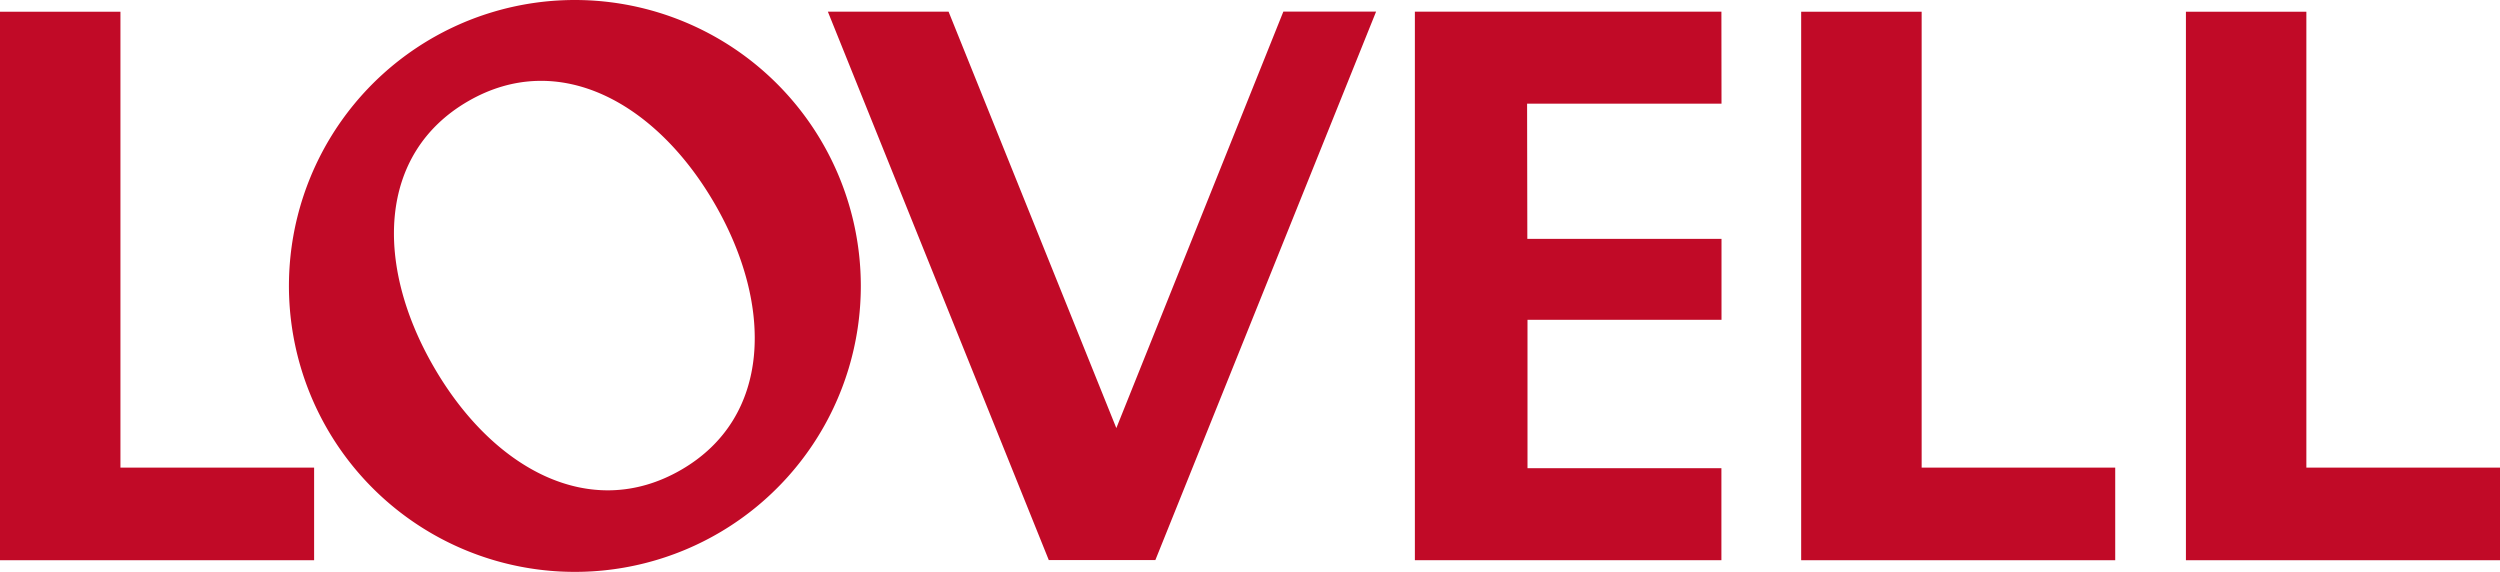
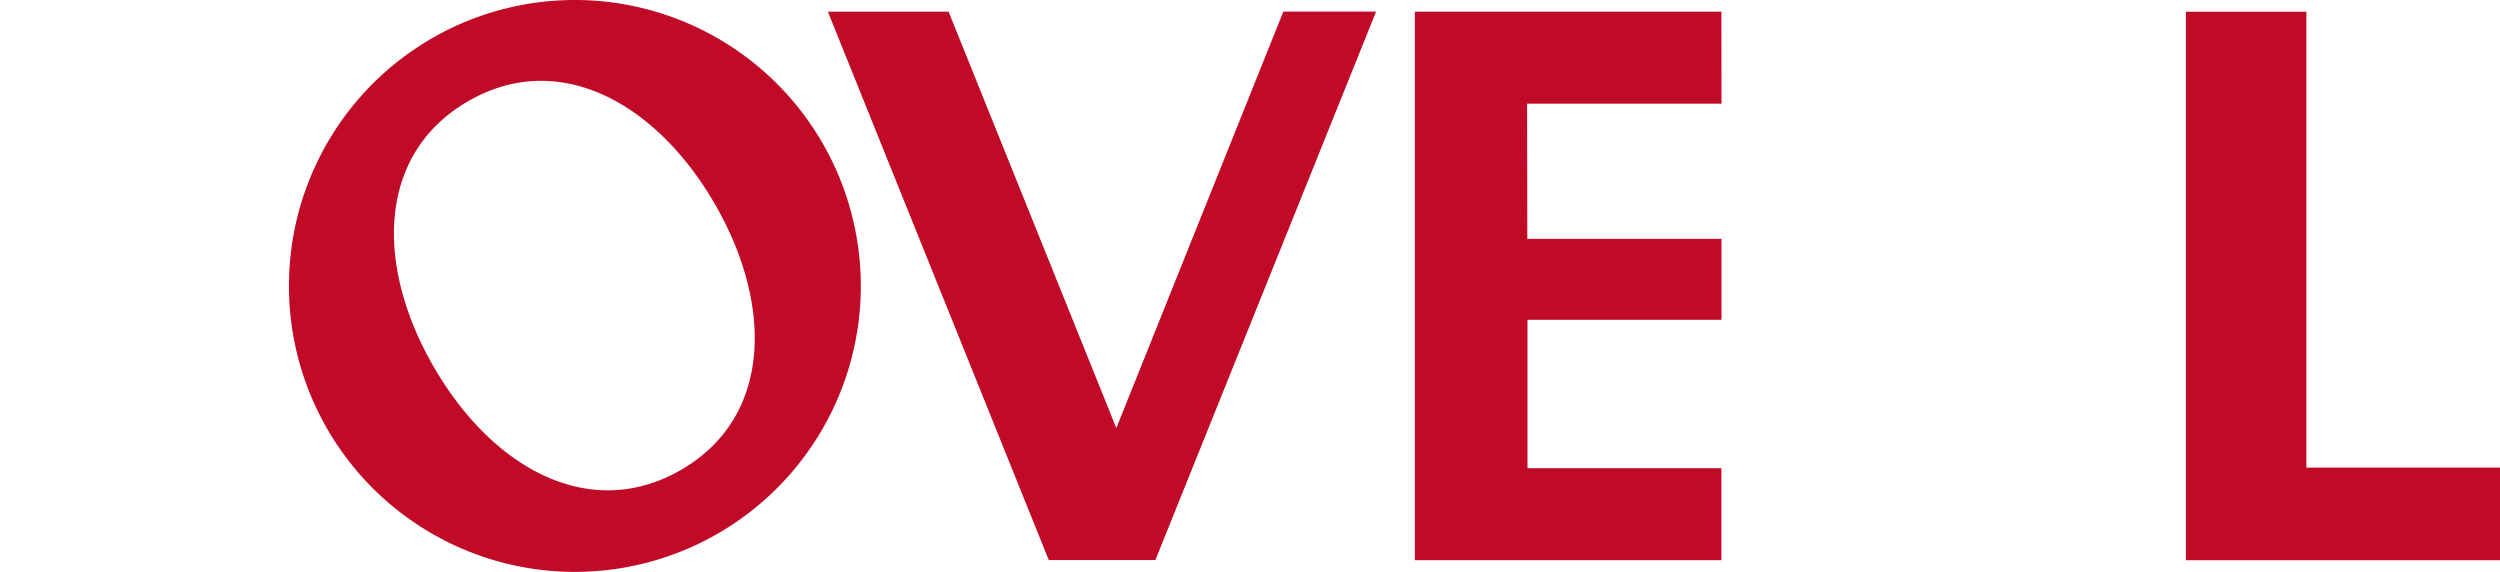
<svg xmlns="http://www.w3.org/2000/svg" id="Layer_1" data-name="Layer 1" width="74.185" height="16.97" viewBox="0 0 74.185 16.97">
  <defs>
    <style>
      .cls-1 {
        fill: #c10a27;
      }
    </style>
  </defs>
  <g>
-     <polygon class="cls-1" points="53.448 0.348 53.448 16.624 62.767 16.624 62.767 13.876 57.023 13.876 57.023 0.348 53.448 0.348" />
    <polygon class="cls-1" points="64.865 0.348 64.865 16.624 74.185 16.624 74.185 13.876 68.439 13.876 68.439 0.348 64.865 0.348" />
    <polygon class="cls-1" points="34.284 16.62 31.122 16.62 24.566 0.346 28.148 0.346 33.126 12.703 38.082 0.345 40.834 0.345 34.284 16.62" />
    <polygon class="cls-1" points="41.985 16.623 41.985 0.347 51.081 0.347 51.084 3.076 45.315 3.076 45.322 7.088 51.084 7.088 51.084 9.489 45.327 9.489 45.327 13.893 51.081 13.893 51.081 16.623 41.985 16.623" />
-     <polygon class="cls-1" points="0 0.348 0 16.624 9.321 16.624 9.321 13.876 3.574 13.876 3.574 0.348 0 0.348" />
    <path class="cls-1" d="M176.175,16.515a8.485,8.485,0,1,0,8.472,8.472,8.489,8.489,0,0,0-8.472-8.472m3.138,13.943c-2.7,1.56-5.6-.038-7.344-3.066-1.738-3.009-1.673-6.315,1.028-7.875,2.686-1.552,5.583.044,7.321,3.056s1.683,6.333-1.005,7.885" transform="translate(-159.103 -16.515)" />
  </g>
</svg>